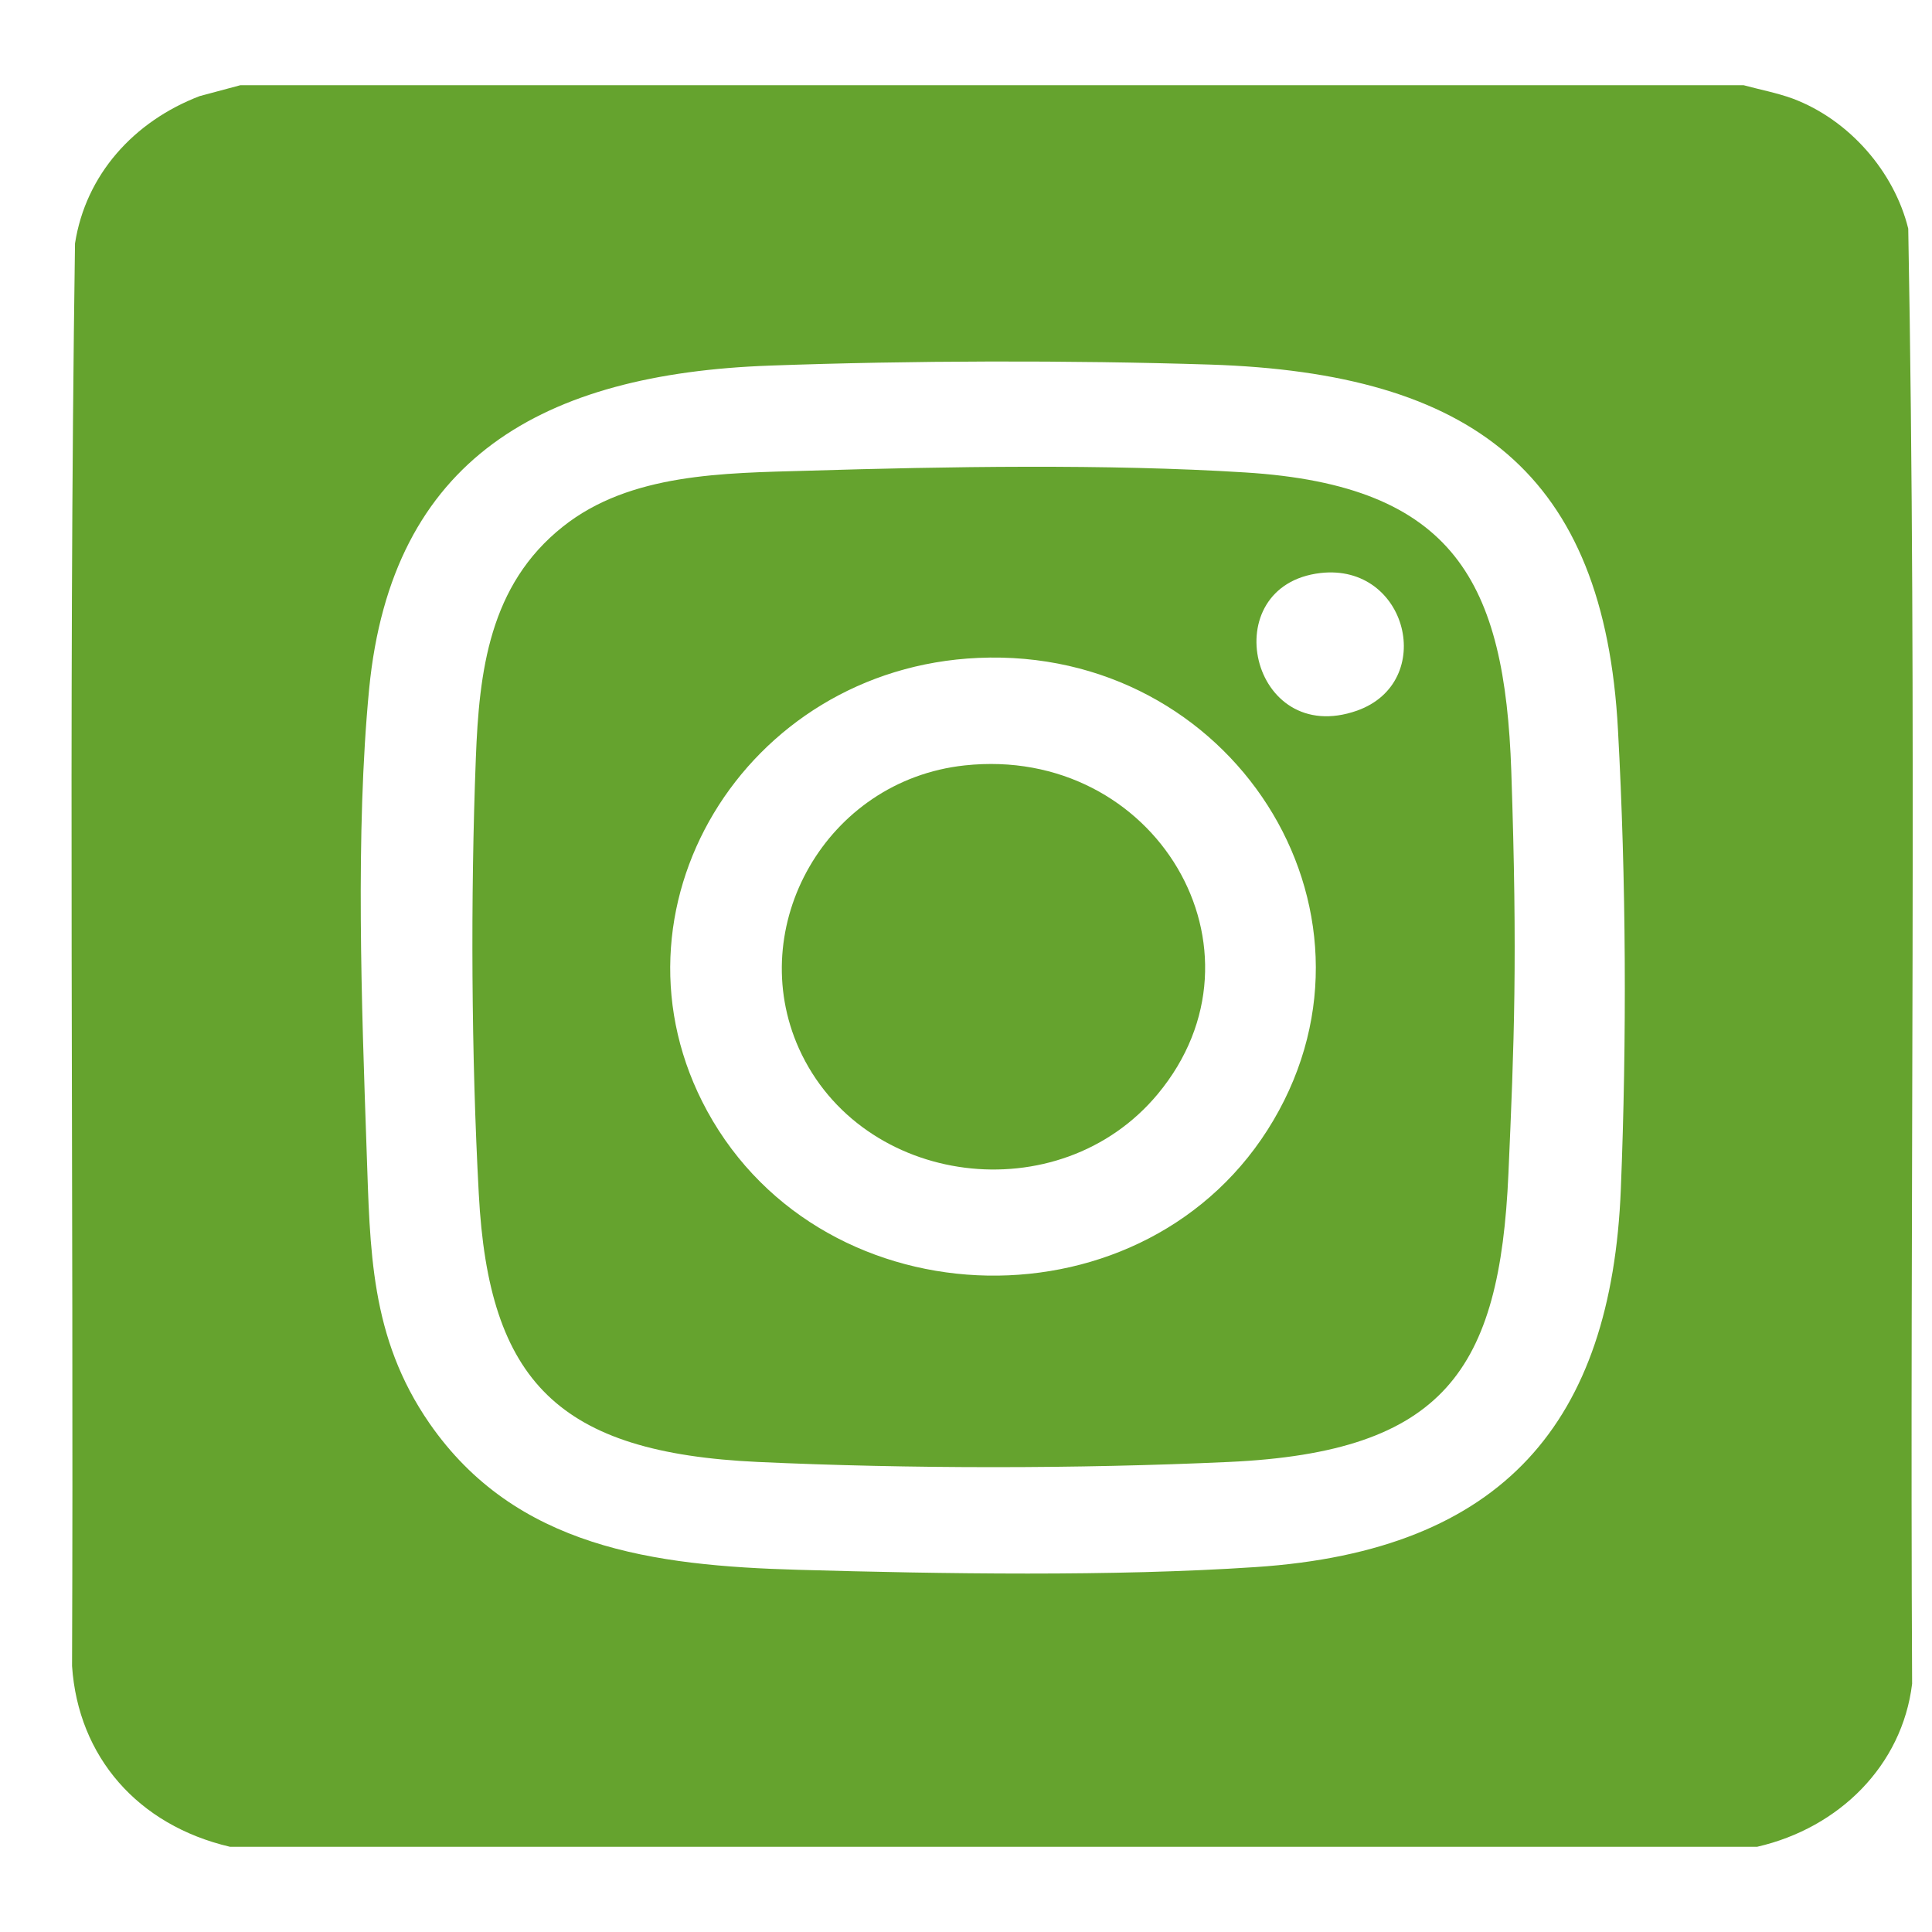
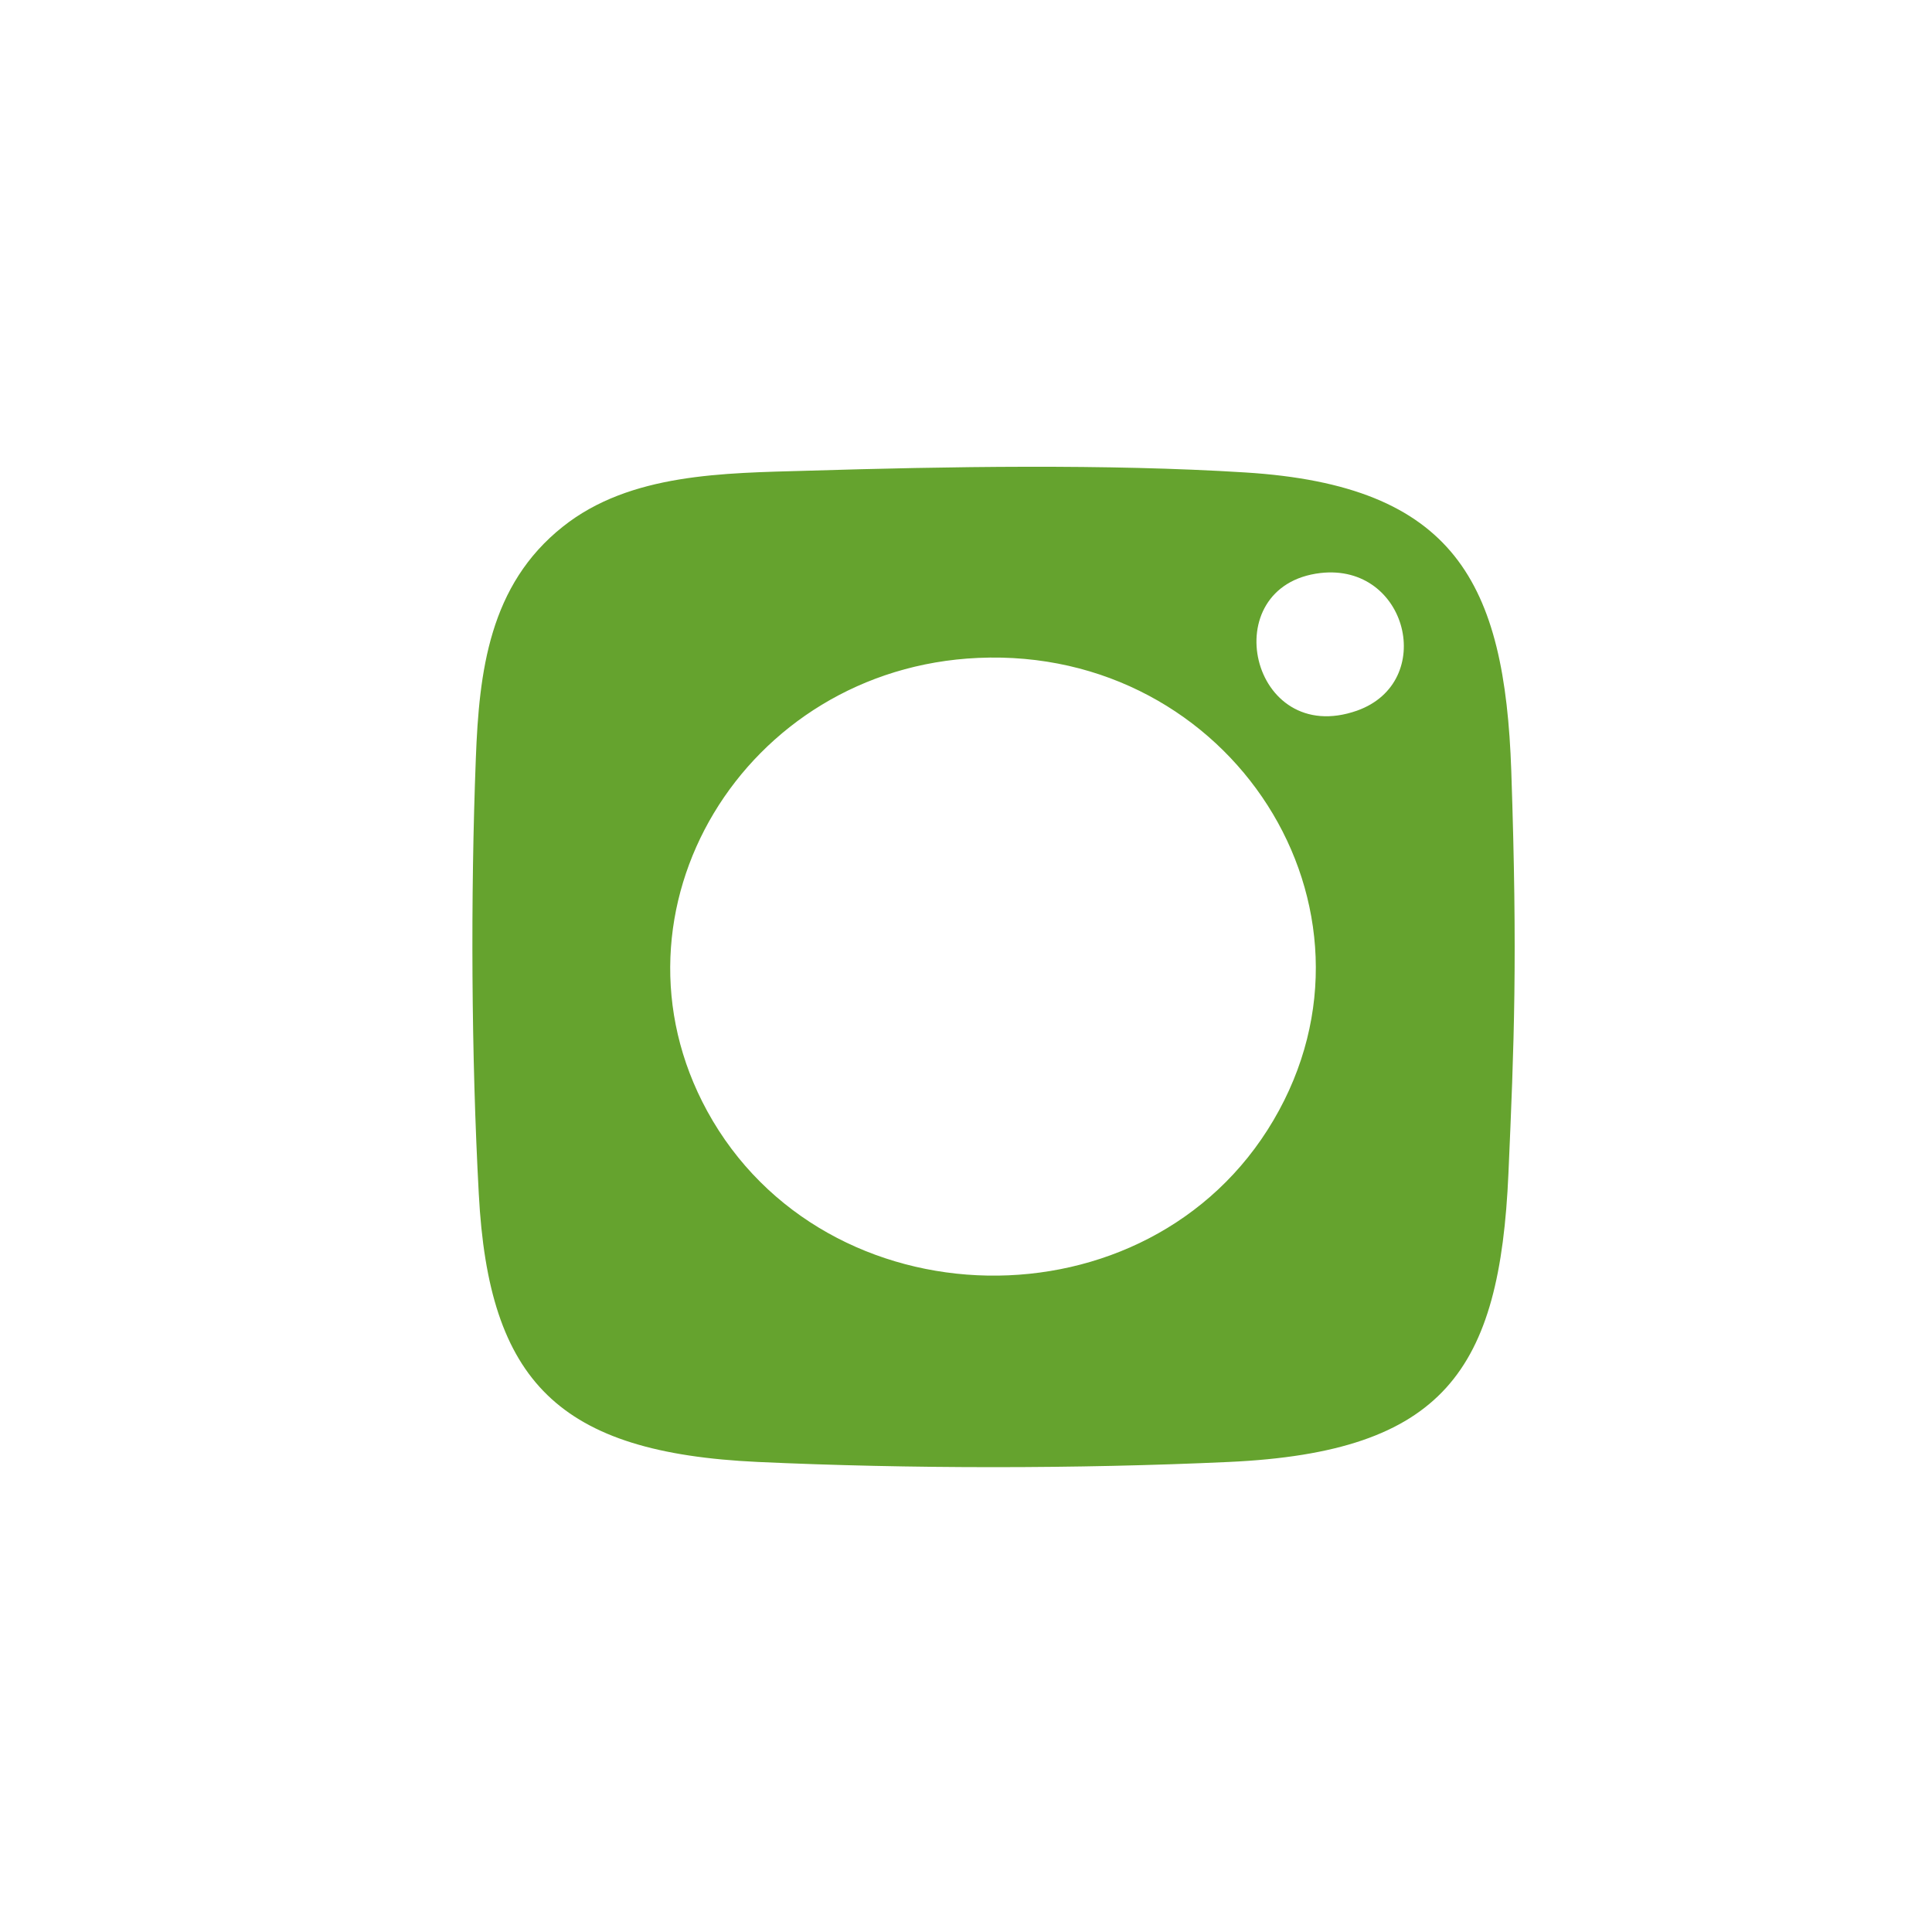
<svg xmlns="http://www.w3.org/2000/svg" width="16" height="16" viewBox="0.0 0.0 17.0 16.0" fill="none">
-   <path d="M15.343 0.25C15.487 0.289 15.632 0.316 15.773 0.367C16.273 0.554 16.668 1.012 16.791 1.512C16.869 5.774 16.803 10.048 16.825 14.316C16.738 15.033 16.185 15.584 15.462 15.75H2.023C1.212 15.56 0.688 14.958 0.634 14.16C0.65 9.988 0.6 5.81 0.66 1.642C0.754 1.039 1.175 0.569 1.756 0.346L2.114 0.25H15.339H15.343ZM6.773 2.717C4.778 2.789 3.446 3.53 3.248 5.563C3.126 6.831 3.182 8.343 3.226 9.623C3.257 10.497 3.254 11.265 3.779 12.024C4.536 13.117 5.749 13.277 7.024 13.313C8.29 13.349 9.798 13.373 11.048 13.289C13.235 13.145 14.18 12.006 14.262 9.964C14.315 8.642 14.309 7.244 14.237 5.925C14.117 3.66 12.955 2.783 10.649 2.708C9.408 2.669 8.014 2.672 6.773 2.717Z" fill="#65A32E" />
  <path d="M7.103 3.642C8.328 3.605 9.742 3.581 10.954 3.657C12.804 3.771 13.241 4.63 13.298 6.283C13.354 7.937 13.323 8.684 13.273 9.825C13.197 11.554 12.71 12.277 10.813 12.364C9.487 12.425 7.995 12.425 6.669 12.364C4.916 12.283 4.3 11.66 4.213 10.006C4.147 8.789 4.14 7.392 4.187 6.172C4.216 5.41 4.304 4.648 4.954 4.133C5.545 3.663 6.371 3.663 7.103 3.642ZM11.62 4.542C10.681 4.651 11.001 6.084 11.941 5.753C12.644 5.503 12.387 4.455 11.62 4.542ZM8.607 5.289C6.547 5.38 5.259 7.512 6.223 9.277C7.257 11.166 10.109 11.22 11.205 9.358C12.305 7.491 10.835 5.19 8.607 5.289Z" fill="#65A32E" />
-   <path d="M8.488 6.235C10.165 6.054 11.239 7.861 10.187 9.127C9.32 10.169 7.58 9.946 7.03 8.726C6.549 7.654 7.269 6.367 8.488 6.235Z" fill="#65A32E" />
</svg>